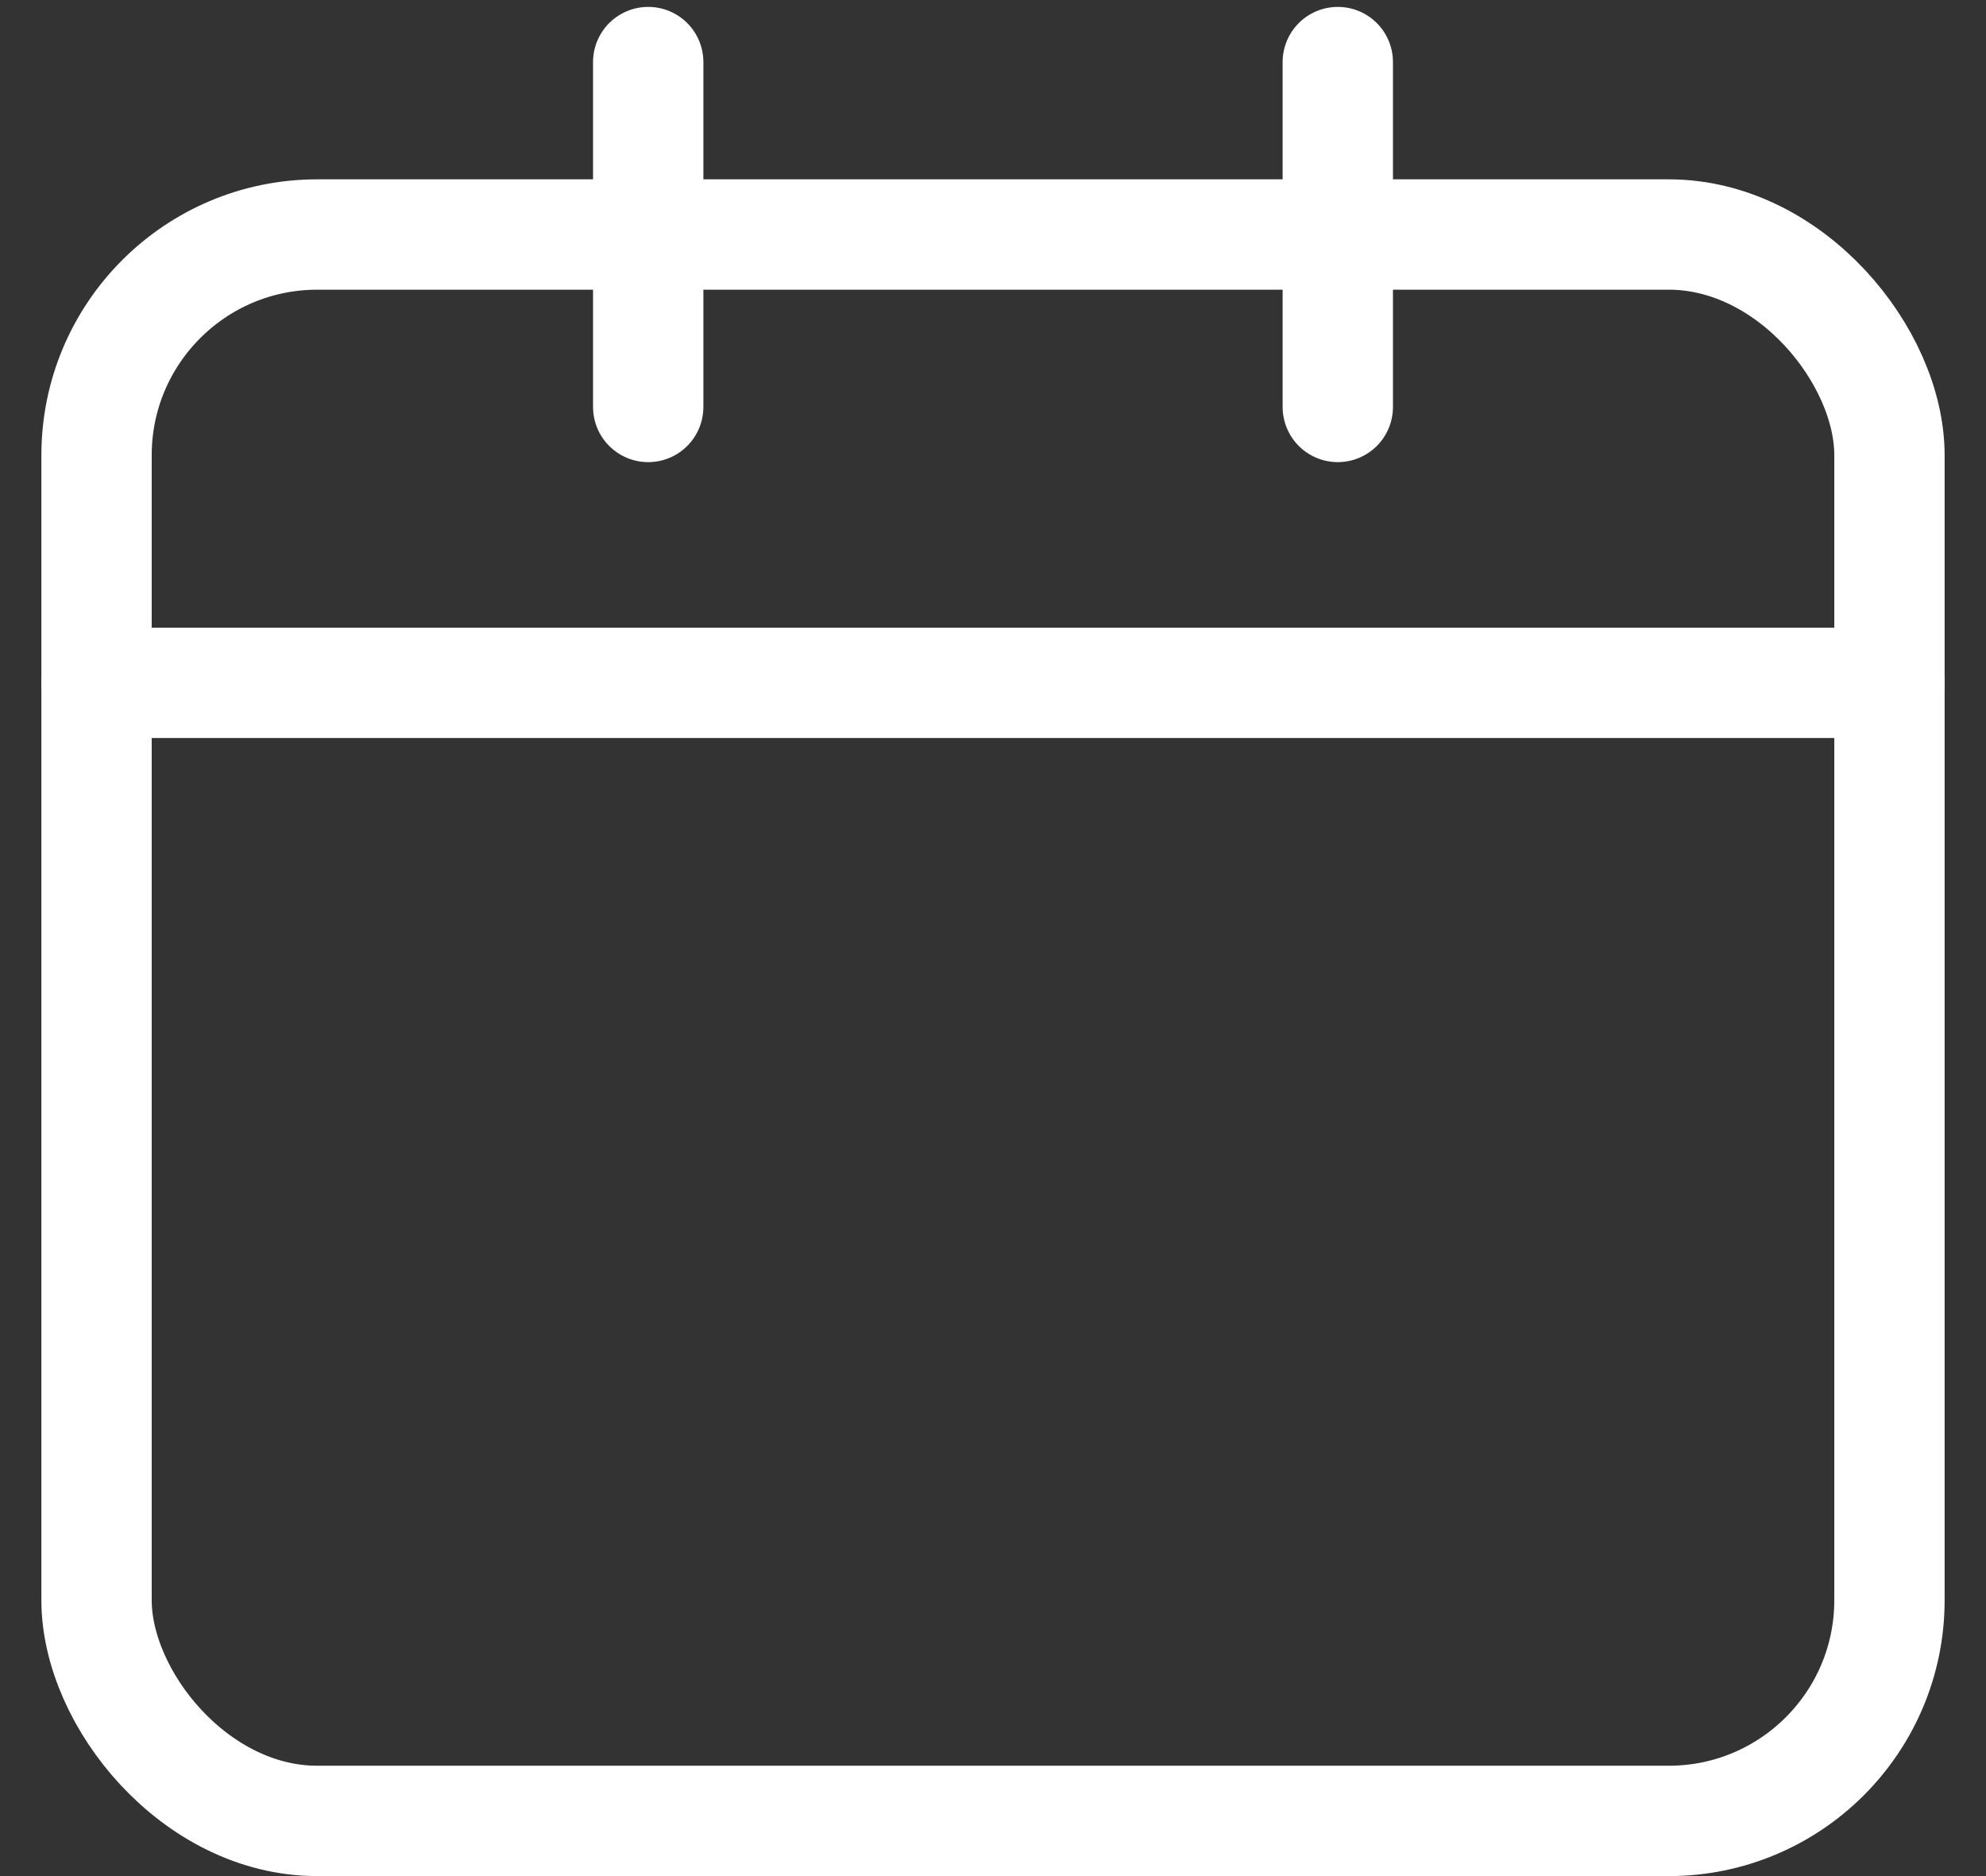
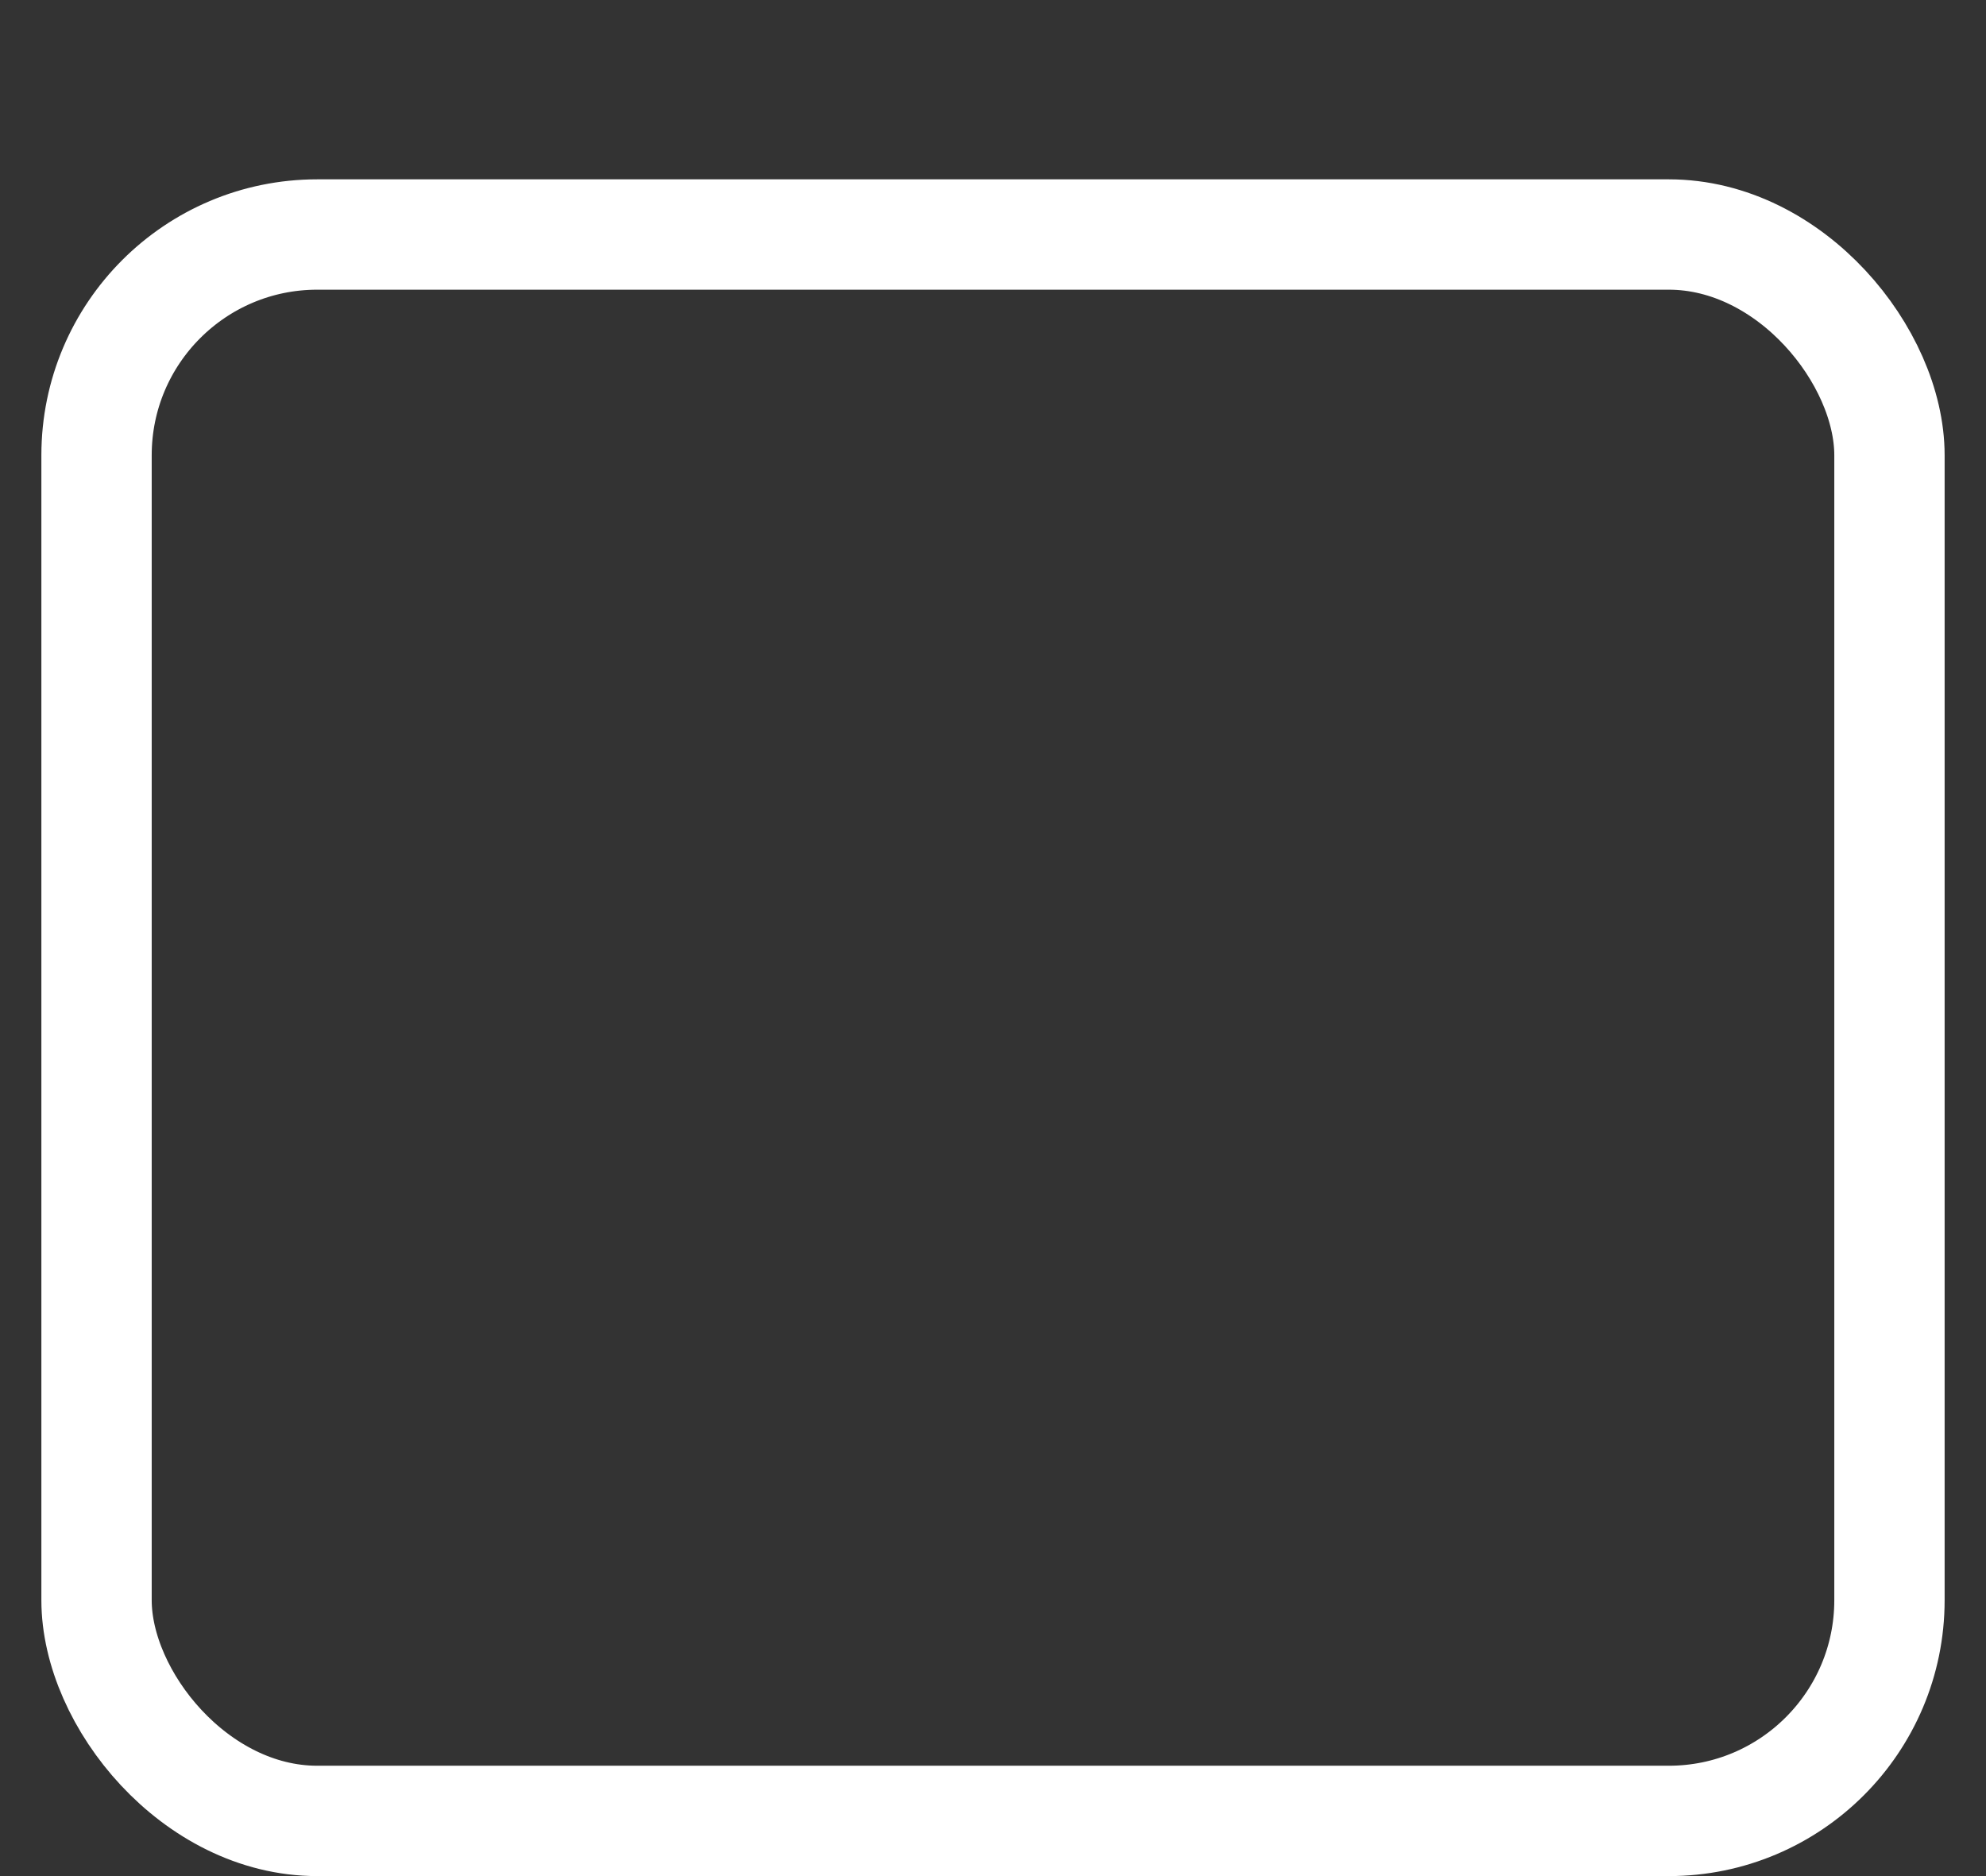
<svg xmlns="http://www.w3.org/2000/svg" width="36" height="34" viewBox="0 0 36 34" fill="none">
  <rect x="0" y="0" width="36" height="34" fill="#333333" stroke="none" />
  <rect x="1.75" y="4.25" width="32.5" height="28.75" rx="4" stroke="white" stroke-width="2" stroke-miterlimit="10" stroke-linecap="round" stroke-linejoin="round" />
-   <path d="M1.75 12.375H34.25M11.75 1.125V7.375M24.25 1.125V7.375" stroke="white" stroke-width="2" stroke-miterlimit="10" stroke-linecap="round" stroke-linejoin="round" />
</svg>